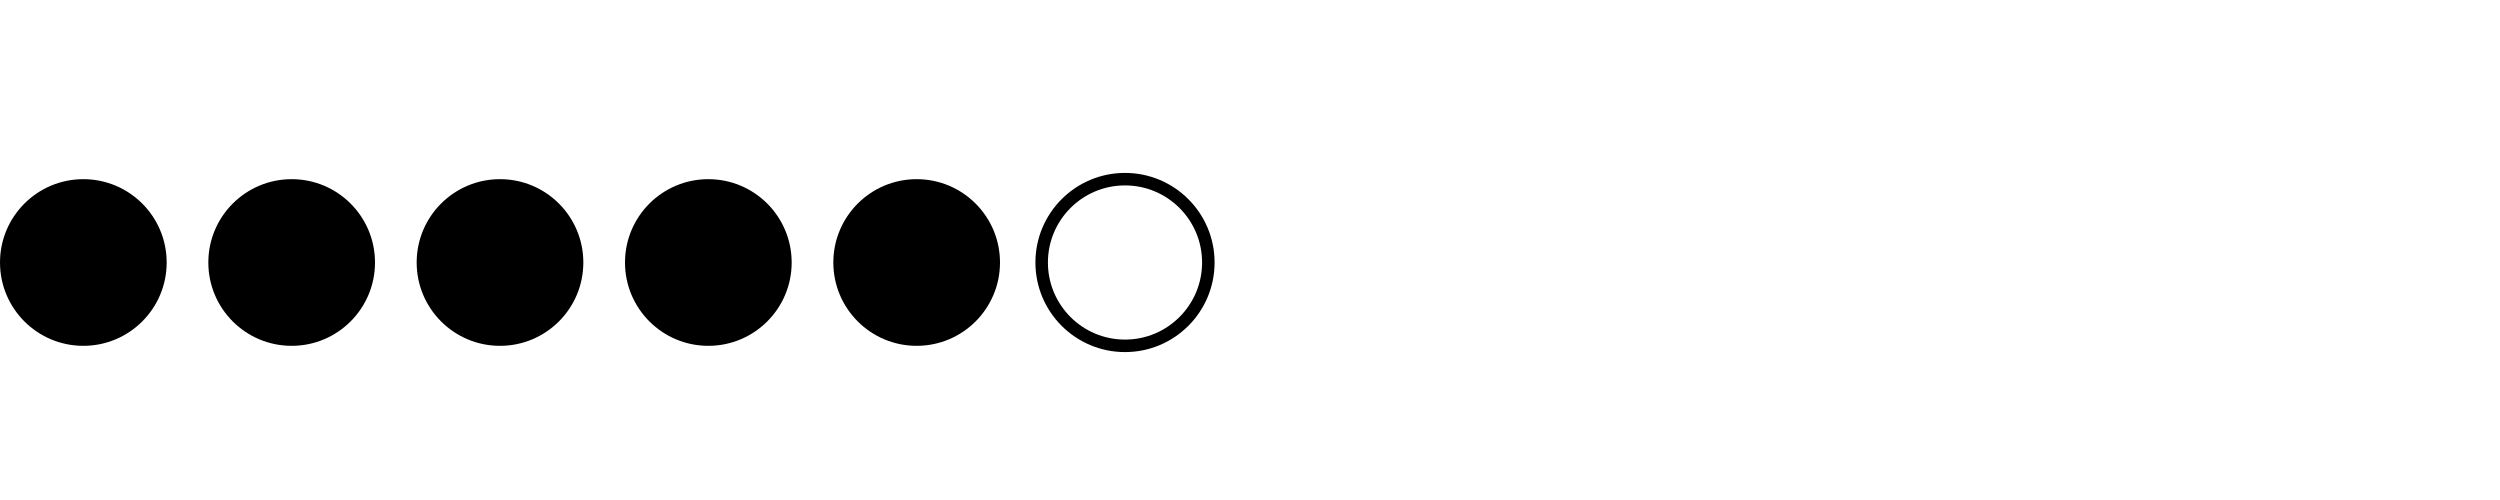
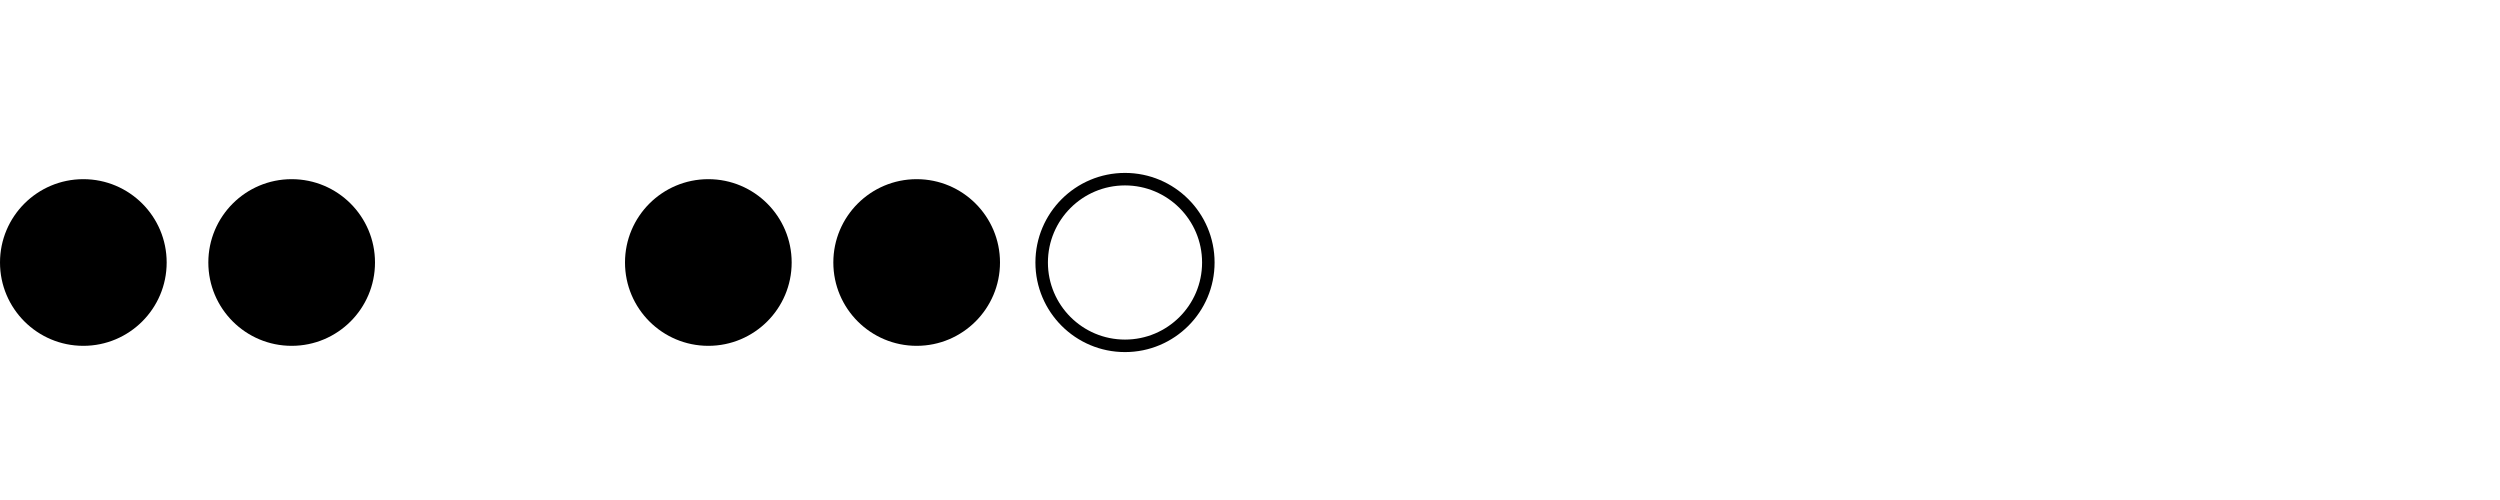
<svg xmlns="http://www.w3.org/2000/svg" width="150px" height="30px" viewBox="0 0 600 30">
  <circle cx="20" cy="18" r="20" fill="#000000" fill-rule="evenodd" />
  <circle cx="70" cy="18" r="20" fill="#000000" fill-rule="evenodd" />
-   <circle cx="120" cy="18" r="20" fill="#000000" fill-rule="evenodd" />
  <circle cx="170" cy="18" r="20" fill="#000000" fill-rule="evenodd" />
  <circle cx="220" cy="18" r="20" fill="#000000" fill-rule="evenodd" />
  <circle cx="270" cy="18" r="20" fill="none" stroke="#000000" stroke-width="3" />
</svg>